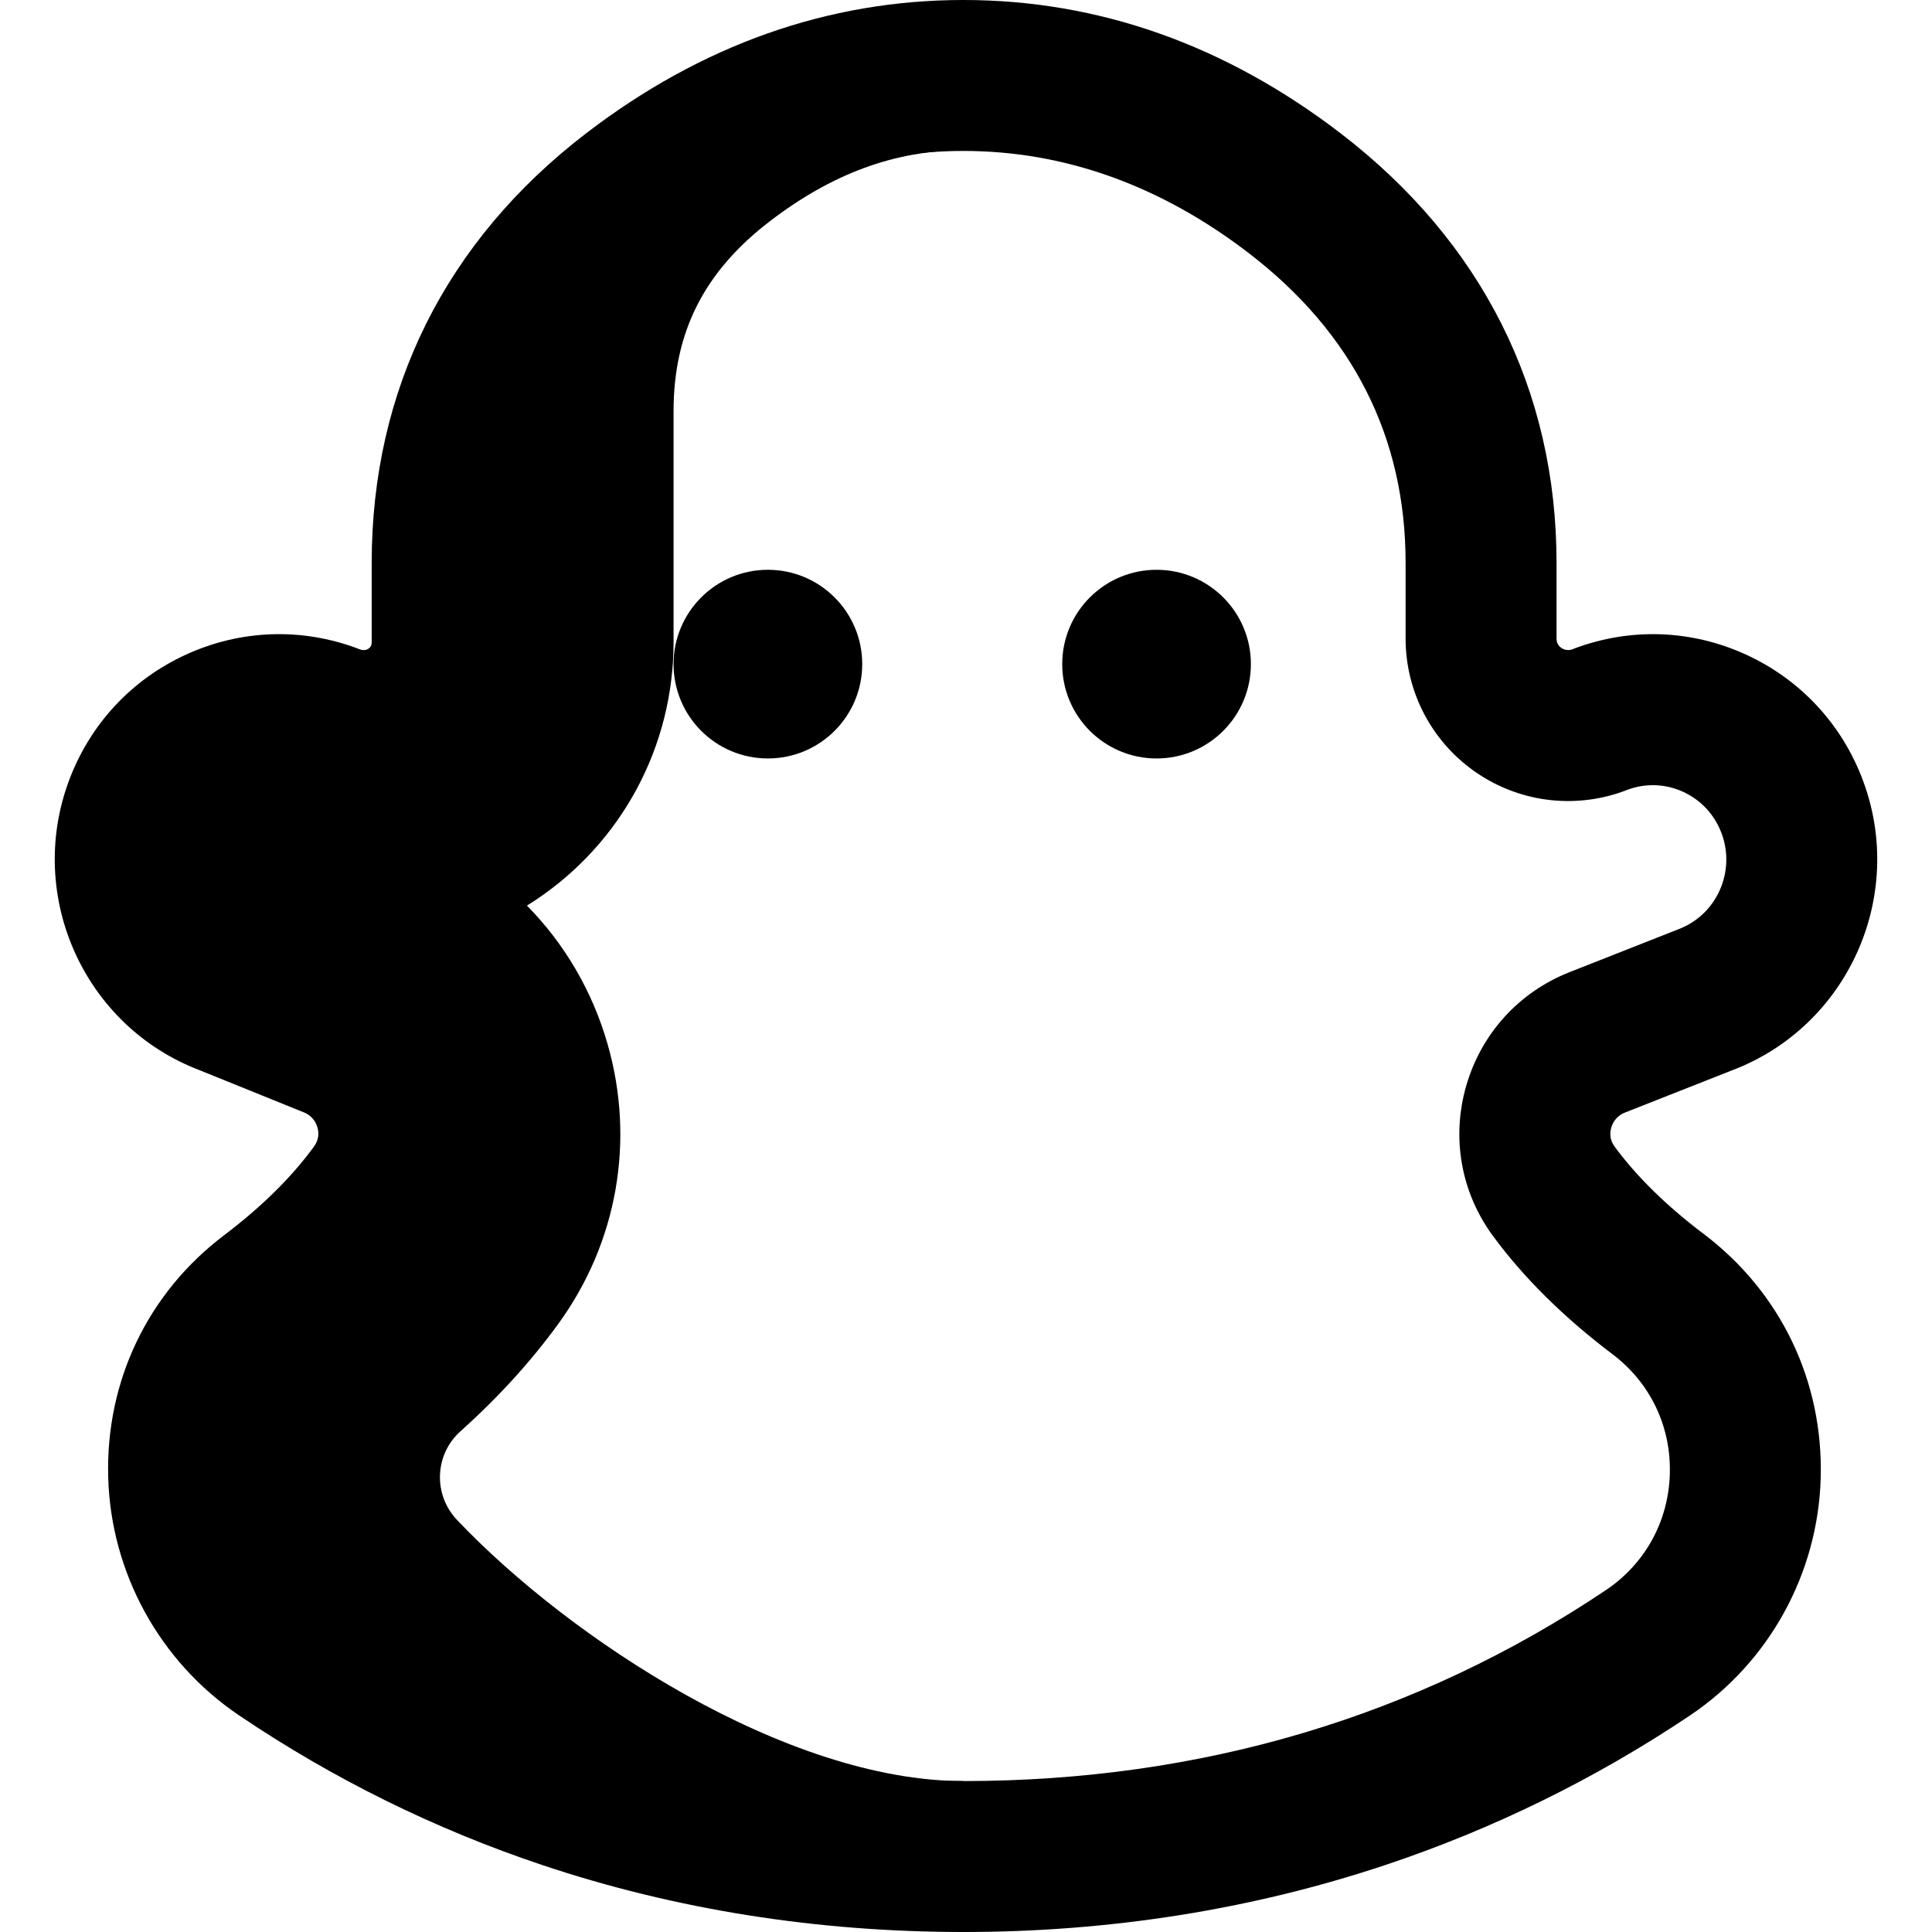
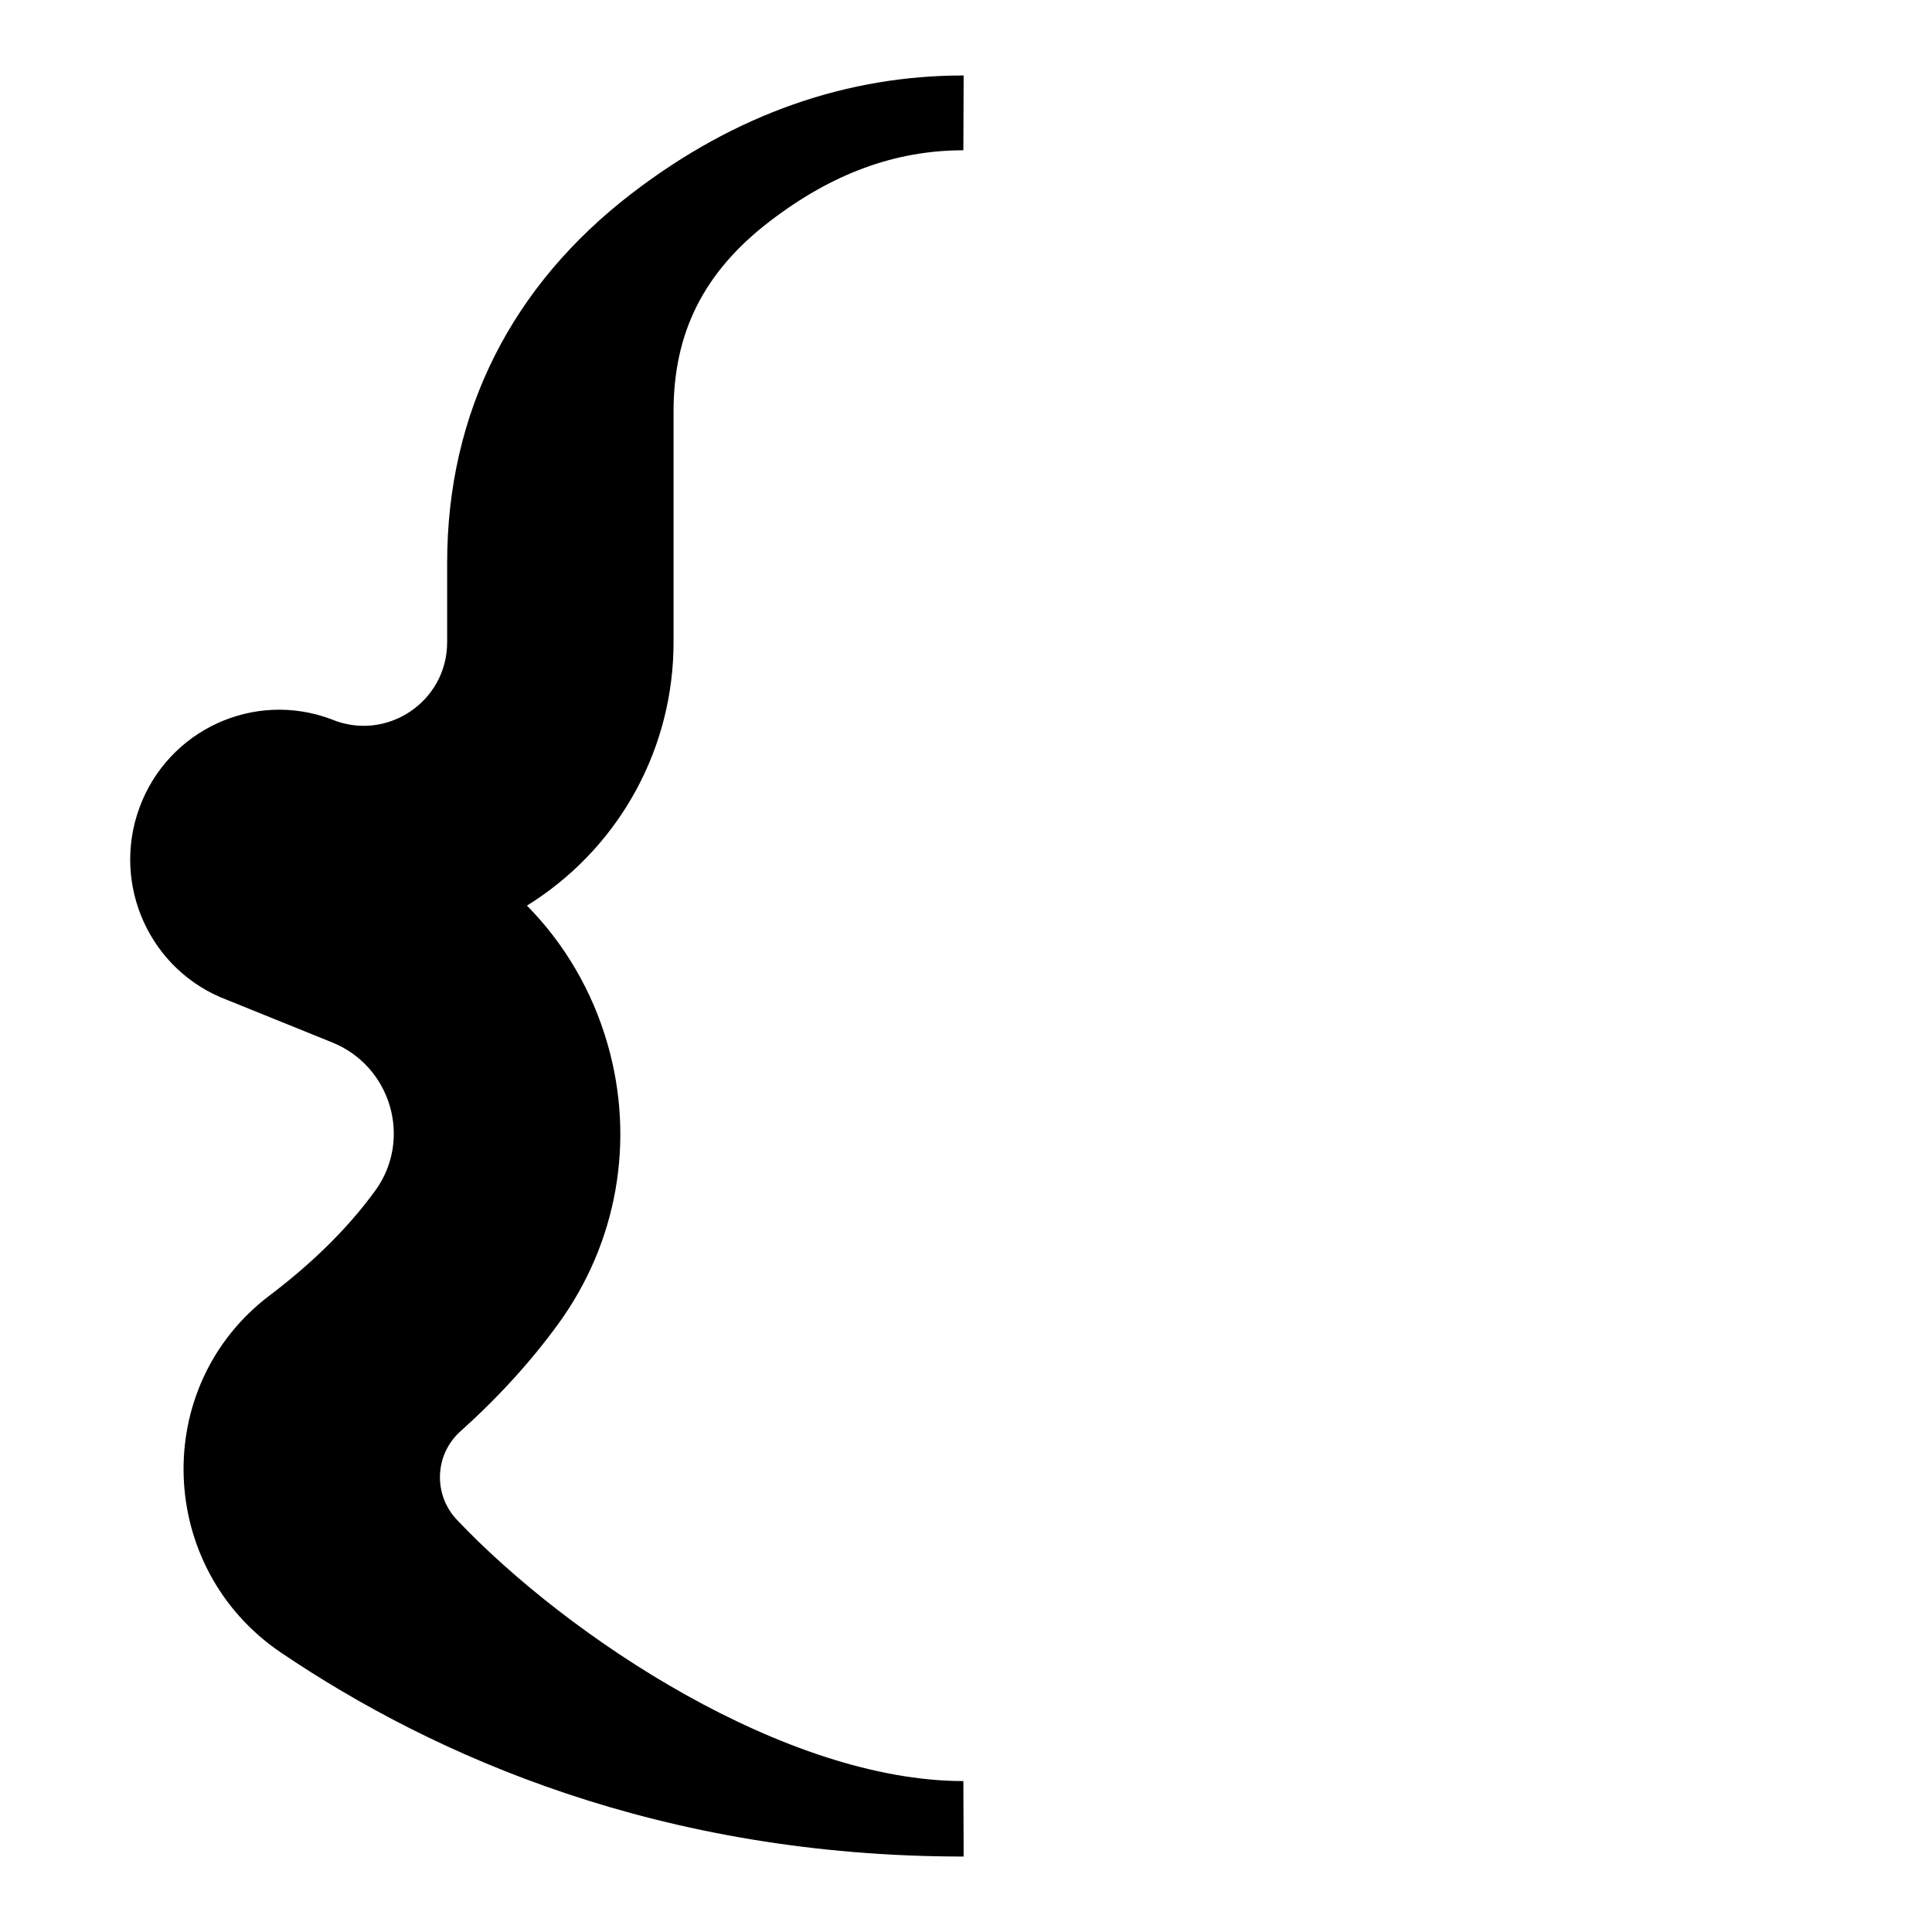
<svg xmlns="http://www.w3.org/2000/svg" id="Layer_1" enable-background="new 0 0 512 512" height="512" viewBox="0 0 512 512" width="512">
  <g>
    <path d="m121.11 402.795c-6.352-6.698-5.97-17.3.899-23.465 10.034-9.006 18.737-18.564 25.986-28.548 15.609-21.495 20.358-48.486 13.03-74.054-4.043-14.108-11.432-26.644-21.377-36.73.705-.438 1.405-.887 2.099-1.347 23.013-15.256 36.752-40.848 36.752-68.458v-61.193c0-20.994 8.094-36.987 25.469-50.33 16.515-12.681 33.305-18.845 51.331-18.845l.077-19.824c-.026 0-.051-.001-.077-.001-30.524 0-60.161 9.978-87.872 31.256-31.587 24.255-48.928 57.754-48.928 97.919v21.018c0 15.844-16.161 26.558-30.754 20.388-20.432-7.646-43.156 2.814-50.757 23.364-7.602 20.55 2.797 43.408 23.228 51.055l27.849 11.268c15.608 6.315 21.273 25.635 11.38 39.26-7.748 10.671-17.627 19.927-28.001 27.782-31.742 24.035-29.971 72.327 3.006 94.637 40.77 27.583 100.76 54.053 180.85 54.053.025 0 .05-.001.076-.001l-.076-19.999c-47.036 0-104.518-37.917-134.19-69.205z" fill="hsl(337, 52.3%, 100.0%)" />
-     <path d="m255.3 512c-38.835 0-76.354-5.96-111.512-17.715-28.542-9.543-55.641-22.925-80.545-39.772-20.972-14.188-33.895-37.778-34.57-63.104-.678-25.415 10.511-48.758 30.698-64.043 9.968-7.548 18.006-15.484 23.891-23.59 1.36-1.873 1.219-3.757.86-5.007-.305-1.065-1.173-2.996-3.558-3.961l-27.63-11.181c-30.506-11.587-46.071-45.893-34.703-76.622 5.546-14.992 16.583-26.903 31.08-33.538 14.437-6.606 30.576-7.181 45.444-1.618.262.098 1.63.843 2.79.123.974-.605.956-1.466.956-1.779v-21.019c0-45.929 19.623-85.273 56.747-113.781 30.585-23.485 64.247-35.393 100.052-35.393 35.804 0 69.466 11.908 100.052 35.393 37.387 28.71 57.148 68.055 57.148 113.782v20.033c0 1.084.438 1.97 1.356 2.547 1.695 1.066 3.215.16 3.389.095 14.867-5.563 31.006-4.989 45.444 1.618 14.497 6.635 25.534 18.546 31.08 33.539 11.379 30.761-4.227 65.104-34.795 76.656l-28.358 11.183c-2.423.955-3.307 2.908-3.618 3.987-.361 1.25-.504 3.129.858 4.983 5.836 7.946 13.771 15.733 23.585 23.147 20.467 15.461 31.789 39.062 31.063 64.75-.715 25.326-13.686 48.853-34.695 62.936-25.077 16.809-52.303 30.158-80.922 39.678-35.255 11.727-72.798 17.673-111.587 17.673zm-181.328-303.92c-2.731 0-5.455.588-8.015 1.76-4.755 2.176-8.381 6.099-10.211 11.044-3.779 10.214 1.372 21.602 11.48 25.385.165.062 28.34 11.46 28.34 11.46 13.229 5.354 23.073 16.295 27.007 30.021 3.914 13.654 1.382 28.062-6.945 39.53-8.199 11.292-19.003 22.05-32.112 31.976-9.772 7.4-15.188 18.731-14.859 31.089.337 12.645 6.533 23.958 16.998 31.038 49.649 33.587 106.725 50.617 169.645 50.617 62.892 0 120.168-17.017 170.238-50.577 10.437-6.995 16.626-18.235 16.982-30.838.355-12.588-5.181-24.144-15.19-31.705-12.91-9.753-23.579-20.312-31.711-31.384-8.451-11.503-11.022-25.991-7.054-39.747 3.995-13.853 13.974-24.828 27.376-30.114s28.722-11.325 28.831-11.366c10.109-3.783 15.259-15.171 11.48-25.384-1.83-4.946-5.456-8.869-10.211-11.045-4.638-2.124-9.817-2.332-14.603-.592-13.215 5.237-28.112 3.639-39.918-4.31-11.911-8.017-19.021-21.374-19.021-35.73v-20.033c0-33.298-13.966-60.905-41.51-82.057-23.434-17.994-48.9-27.118-75.689-27.118-26.79 0-52.256 9.124-75.692 27.119-27.277 20.946-41.108 48.554-41.108 82.056v21.019c0 14.164-7.048 27.293-18.854 35.119-11.651 7.724-26.253 9.169-39.175 3.903-2.118-.759-4.311-1.136-6.499-1.136z" fill="hsl(2, 72.9%, 48.8%)" />
-     <path d="m228.5 176c0 13.807-11.193 25-25 25s-25-11.193-25-25 11.193-25 25-25 25 11.193 25 25zm78-25c-13.807 0-25 11.193-25 25s11.193 25 25 25 25-11.193 25-25-11.193-25-25-25z" fill="hsl(73, 90.0%, 80.3%)" />
  </g>
</svg>